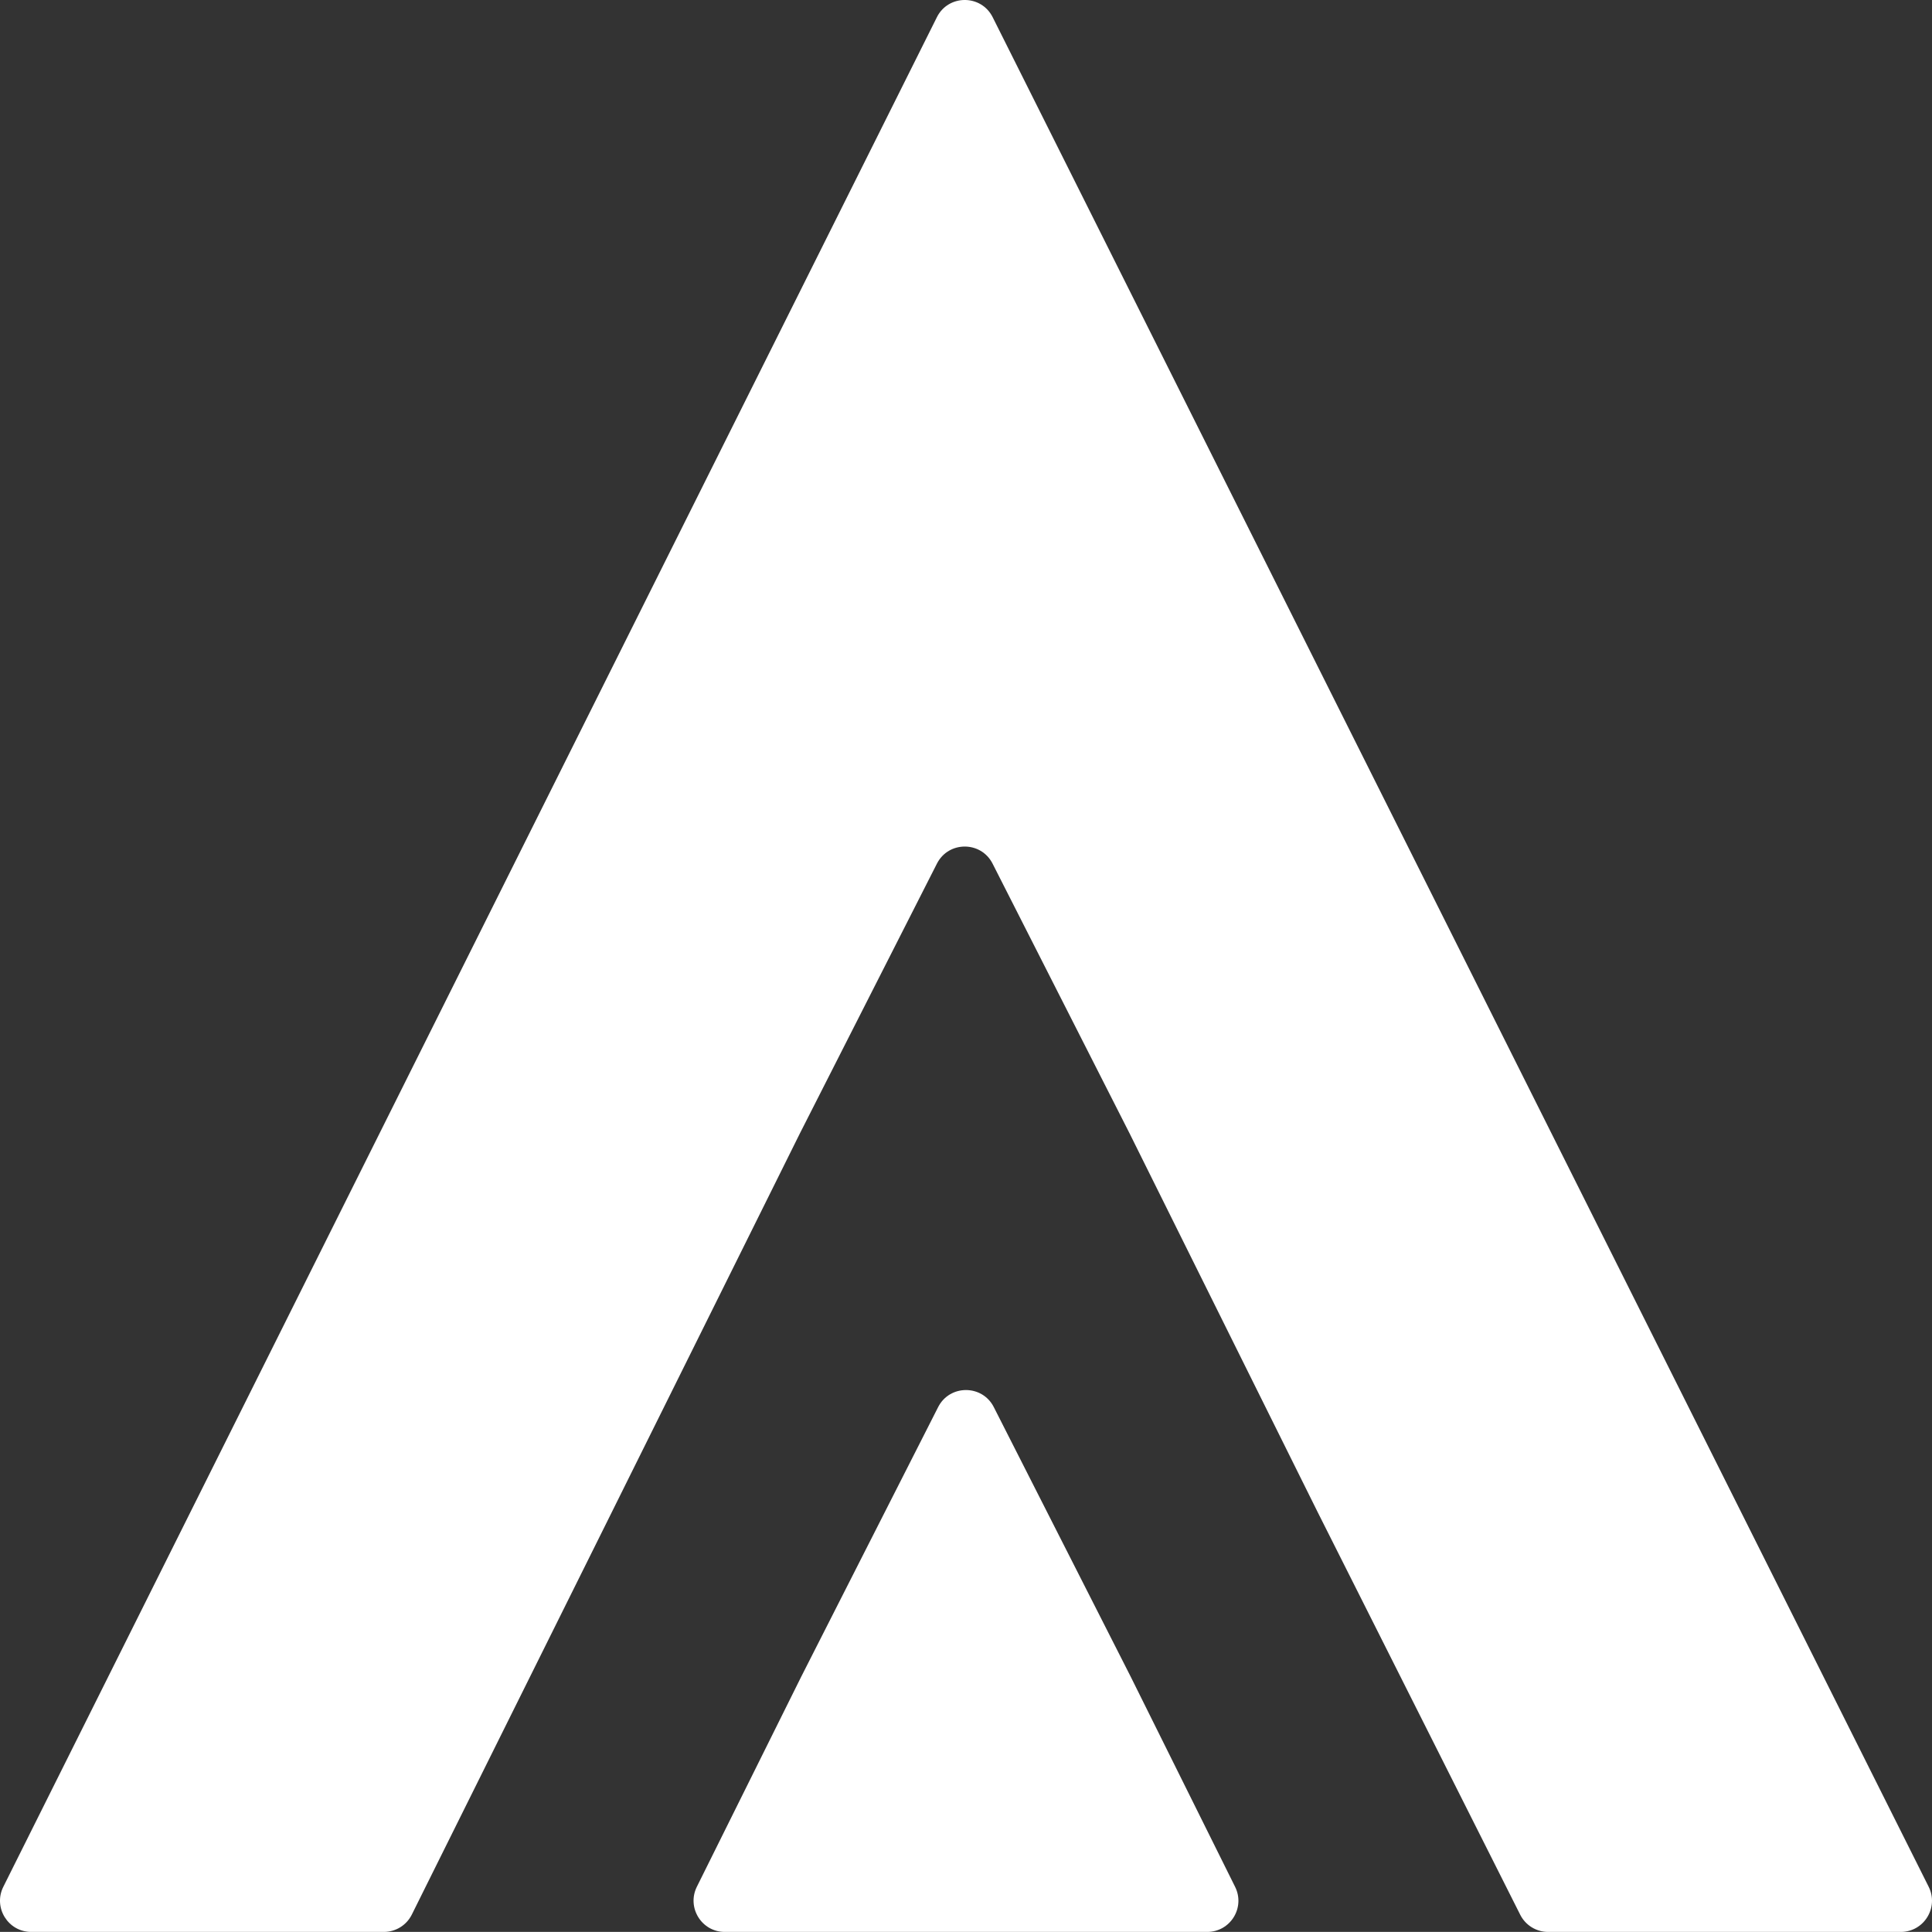
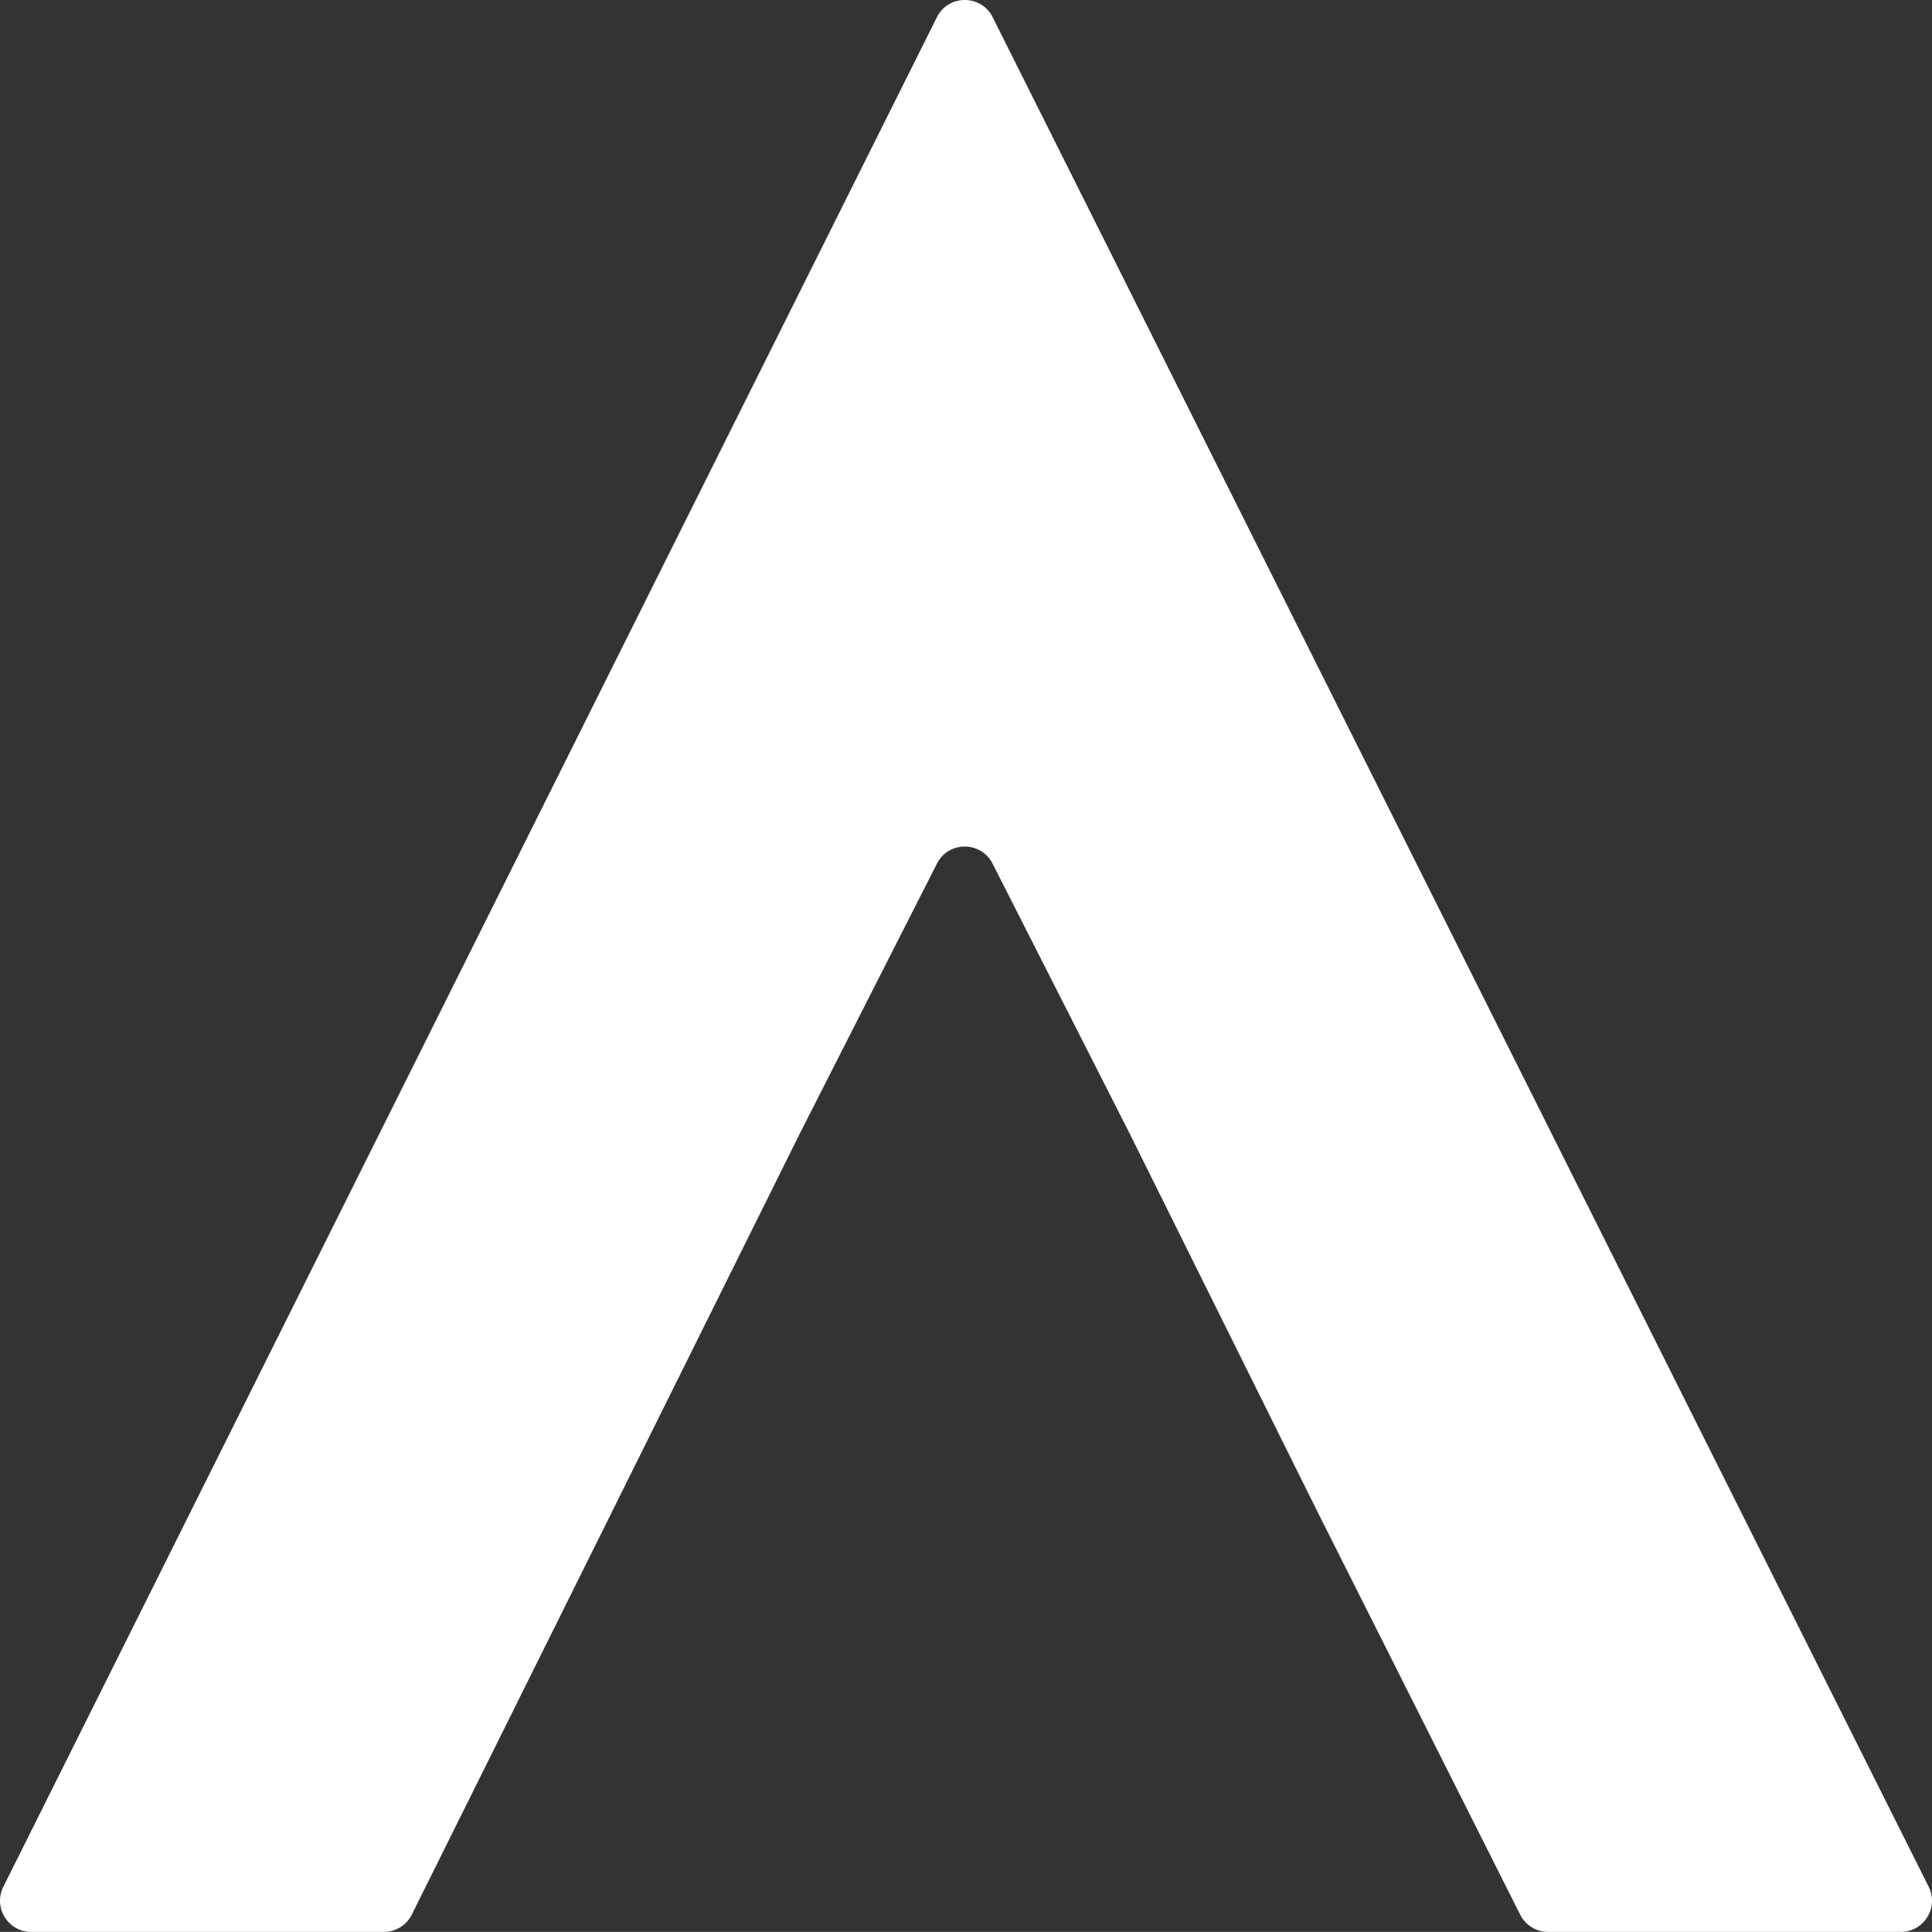
<svg xmlns="http://www.w3.org/2000/svg" id="Layer_1" data-name="Layer 1" viewBox="0 0 994.74 994.7">
  <rect x="0" y="0" width="994.74" height="994.7" fill="#333333" stroke="none" />
  <defs>
    <style>
      .cls-1 {
        fill: #fff;
      }
    </style>
  </defs>
  <path class="cls-1" d="m482.37,8.89L1.71,971.46c-5.33,10.68,2.43,23.24,14.37,23.24h181.56c6.1,0,11.67-3.45,14.39-8.92l103-207.26,96.81-194.95,70.56-138.91c5.95-11.72,22.7-11.72,28.65,0l70.55,138.91,96.82,194.95,104.3,207.33c2.73,5.42,8.28,8.85,14.35,8.85h181.58c11.95,0,19.72-12.58,14.37-23.26L511.11,8.87c-5.93-11.84-22.83-11.83-28.74.01Z" />
-   <path class="cls-1" d="m373.15,994.7c-11.88,0-19.64-12.51-14.38-23.2l53.72-108.13,70.54-138.9c5.94-11.69,22.7-11.69,28.64,0l70.54,138.9,53.72,108.13c5.31,10.69-2.44,23.2-14.38,23.2h-248.4Z" />
</svg>